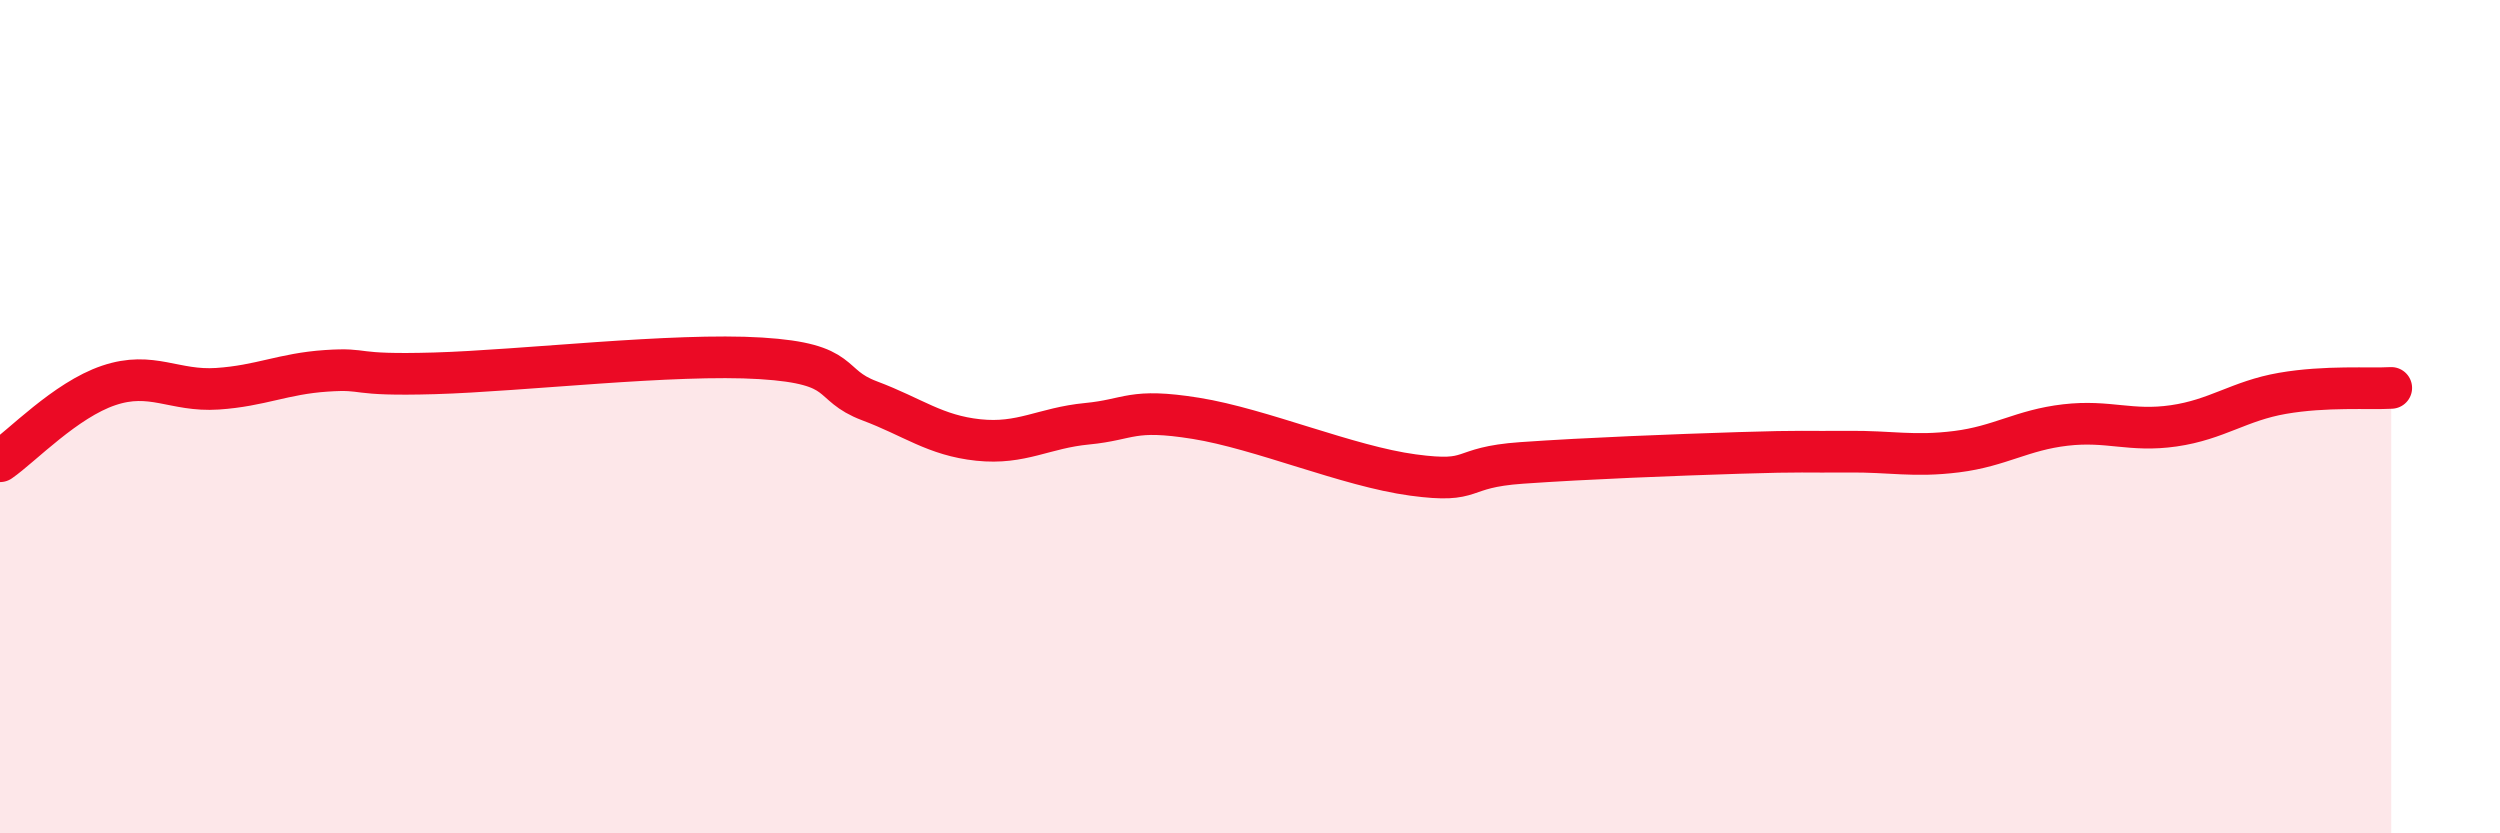
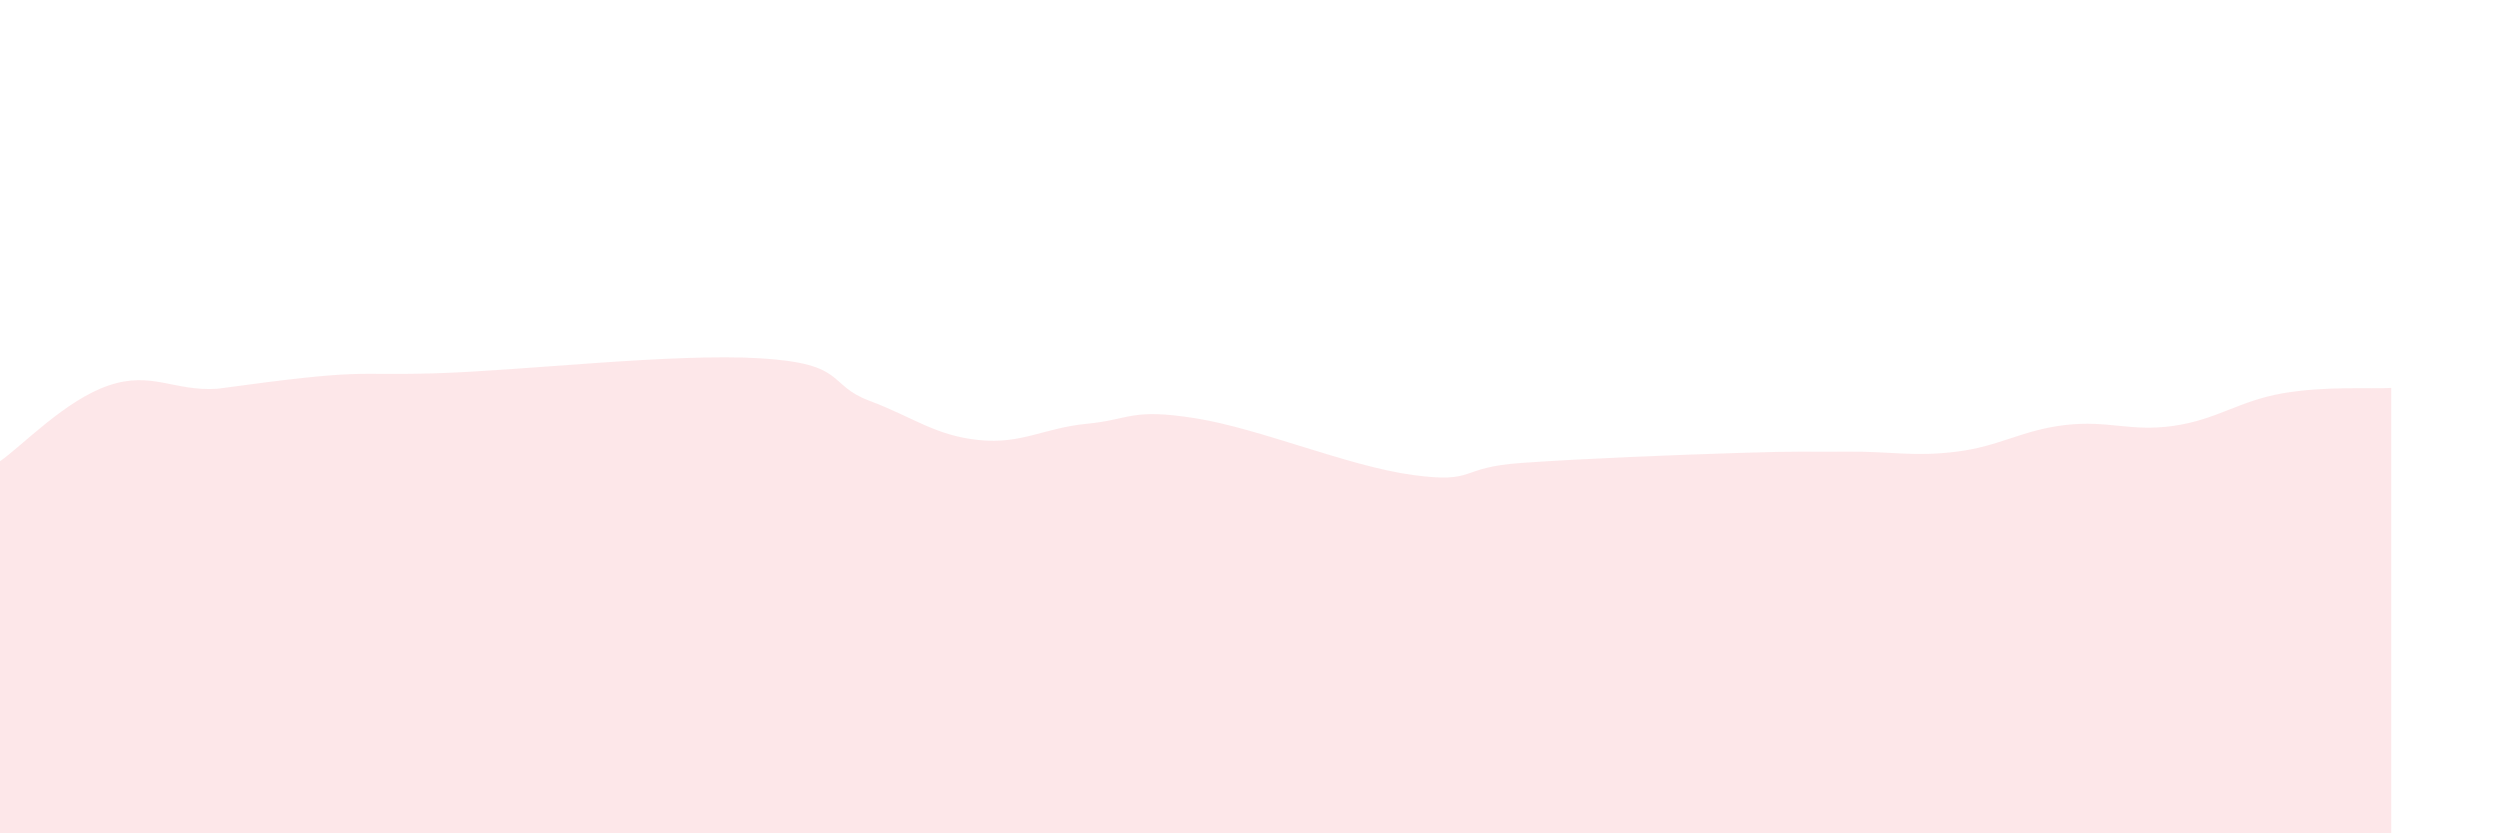
<svg xmlns="http://www.w3.org/2000/svg" width="60" height="20" viewBox="0 0 60 20">
-   <path d="M 0,11.07 C 0.52,10.71 1.57,9.6 2.61,9.25 C 3.65,8.9 4.18,9.4 5.22,9.33 C 6.26,9.26 6.79,8.97 7.83,8.9 C 8.87,8.83 8.34,9.02 10.43,8.96 C 12.52,8.9 16.17,8.47 18.26,8.6 C 20.35,8.73 19.83,9.23 20.87,9.62 C 21.91,10.01 22.44,10.45 23.48,10.56 C 24.52,10.67 25.05,10.27 26.09,10.17 C 27.13,10.07 27.14,9.79 28.7,10.04 C 30.26,10.29 32.35,11.19 33.91,11.4 C 35.47,11.61 34.95,11.22 36.52,11.11 C 38.09,11 40.17,10.92 41.74,10.87 C 43.31,10.82 43.31,10.85 44.35,10.84 C 45.39,10.83 45.92,10.97 46.96,10.84 C 48,10.71 48.53,10.32 49.57,10.2 C 50.61,10.08 51.13,10.37 52.17,10.22 C 53.21,10.07 53.74,9.62 54.78,9.44 C 55.82,9.26 56.87,9.34 57.39,9.31L57.39 20L0 20Z" fill="#EB0A25" opacity="0.1" stroke-linecap="round" stroke-linejoin="round" />
-   <path d="M 0,11.07 C 0.52,10.71 1.57,9.6 2.61,9.25 C 3.65,8.9 4.18,9.4 5.22,9.33 C 6.26,9.26 6.79,8.97 7.83,8.9 C 8.87,8.83 8.34,9.02 10.43,8.96 C 12.52,8.9 16.17,8.47 18.26,8.6 C 20.35,8.73 19.83,9.23 20.87,9.62 C 21.91,10.01 22.44,10.45 23.48,10.56 C 24.52,10.67 25.05,10.27 26.09,10.17 C 27.13,10.07 27.14,9.79 28.7,10.04 C 30.26,10.29 32.35,11.19 33.91,11.4 C 35.47,11.61 34.95,11.22 36.52,11.11 C 38.09,11 40.17,10.92 41.74,10.87 C 43.31,10.82 43.31,10.85 44.35,10.84 C 45.39,10.83 45.92,10.97 46.96,10.84 C 48,10.71 48.53,10.32 49.57,10.2 C 50.61,10.08 51.13,10.37 52.17,10.22 C 53.21,10.07 53.74,9.62 54.78,9.44 C 55.82,9.26 56.87,9.34 57.39,9.31" stroke="#EB0A25" stroke-width="1" fill="none" stroke-linecap="round" stroke-linejoin="round" />
+   <path d="M 0,11.07 C 0.52,10.71 1.57,9.6 2.61,9.25 C 3.65,8.9 4.18,9.4 5.22,9.33 C 8.87,8.83 8.34,9.02 10.43,8.96 C 12.52,8.9 16.17,8.47 18.26,8.6 C 20.35,8.73 19.83,9.23 20.87,9.62 C 21.91,10.01 22.44,10.45 23.48,10.56 C 24.52,10.67 25.05,10.27 26.09,10.17 C 27.13,10.07 27.14,9.79 28.7,10.04 C 30.26,10.29 32.35,11.19 33.91,11.4 C 35.47,11.61 34.95,11.22 36.52,11.11 C 38.09,11 40.17,10.92 41.74,10.87 C 43.31,10.82 43.31,10.85 44.35,10.84 C 45.39,10.83 45.92,10.97 46.96,10.84 C 48,10.71 48.53,10.32 49.57,10.2 C 50.61,10.08 51.13,10.37 52.17,10.22 C 53.21,10.07 53.74,9.62 54.78,9.44 C 55.82,9.26 56.87,9.34 57.39,9.31L57.39 20L0 20Z" fill="#EB0A25" opacity="0.1" stroke-linecap="round" stroke-linejoin="round" />
</svg>